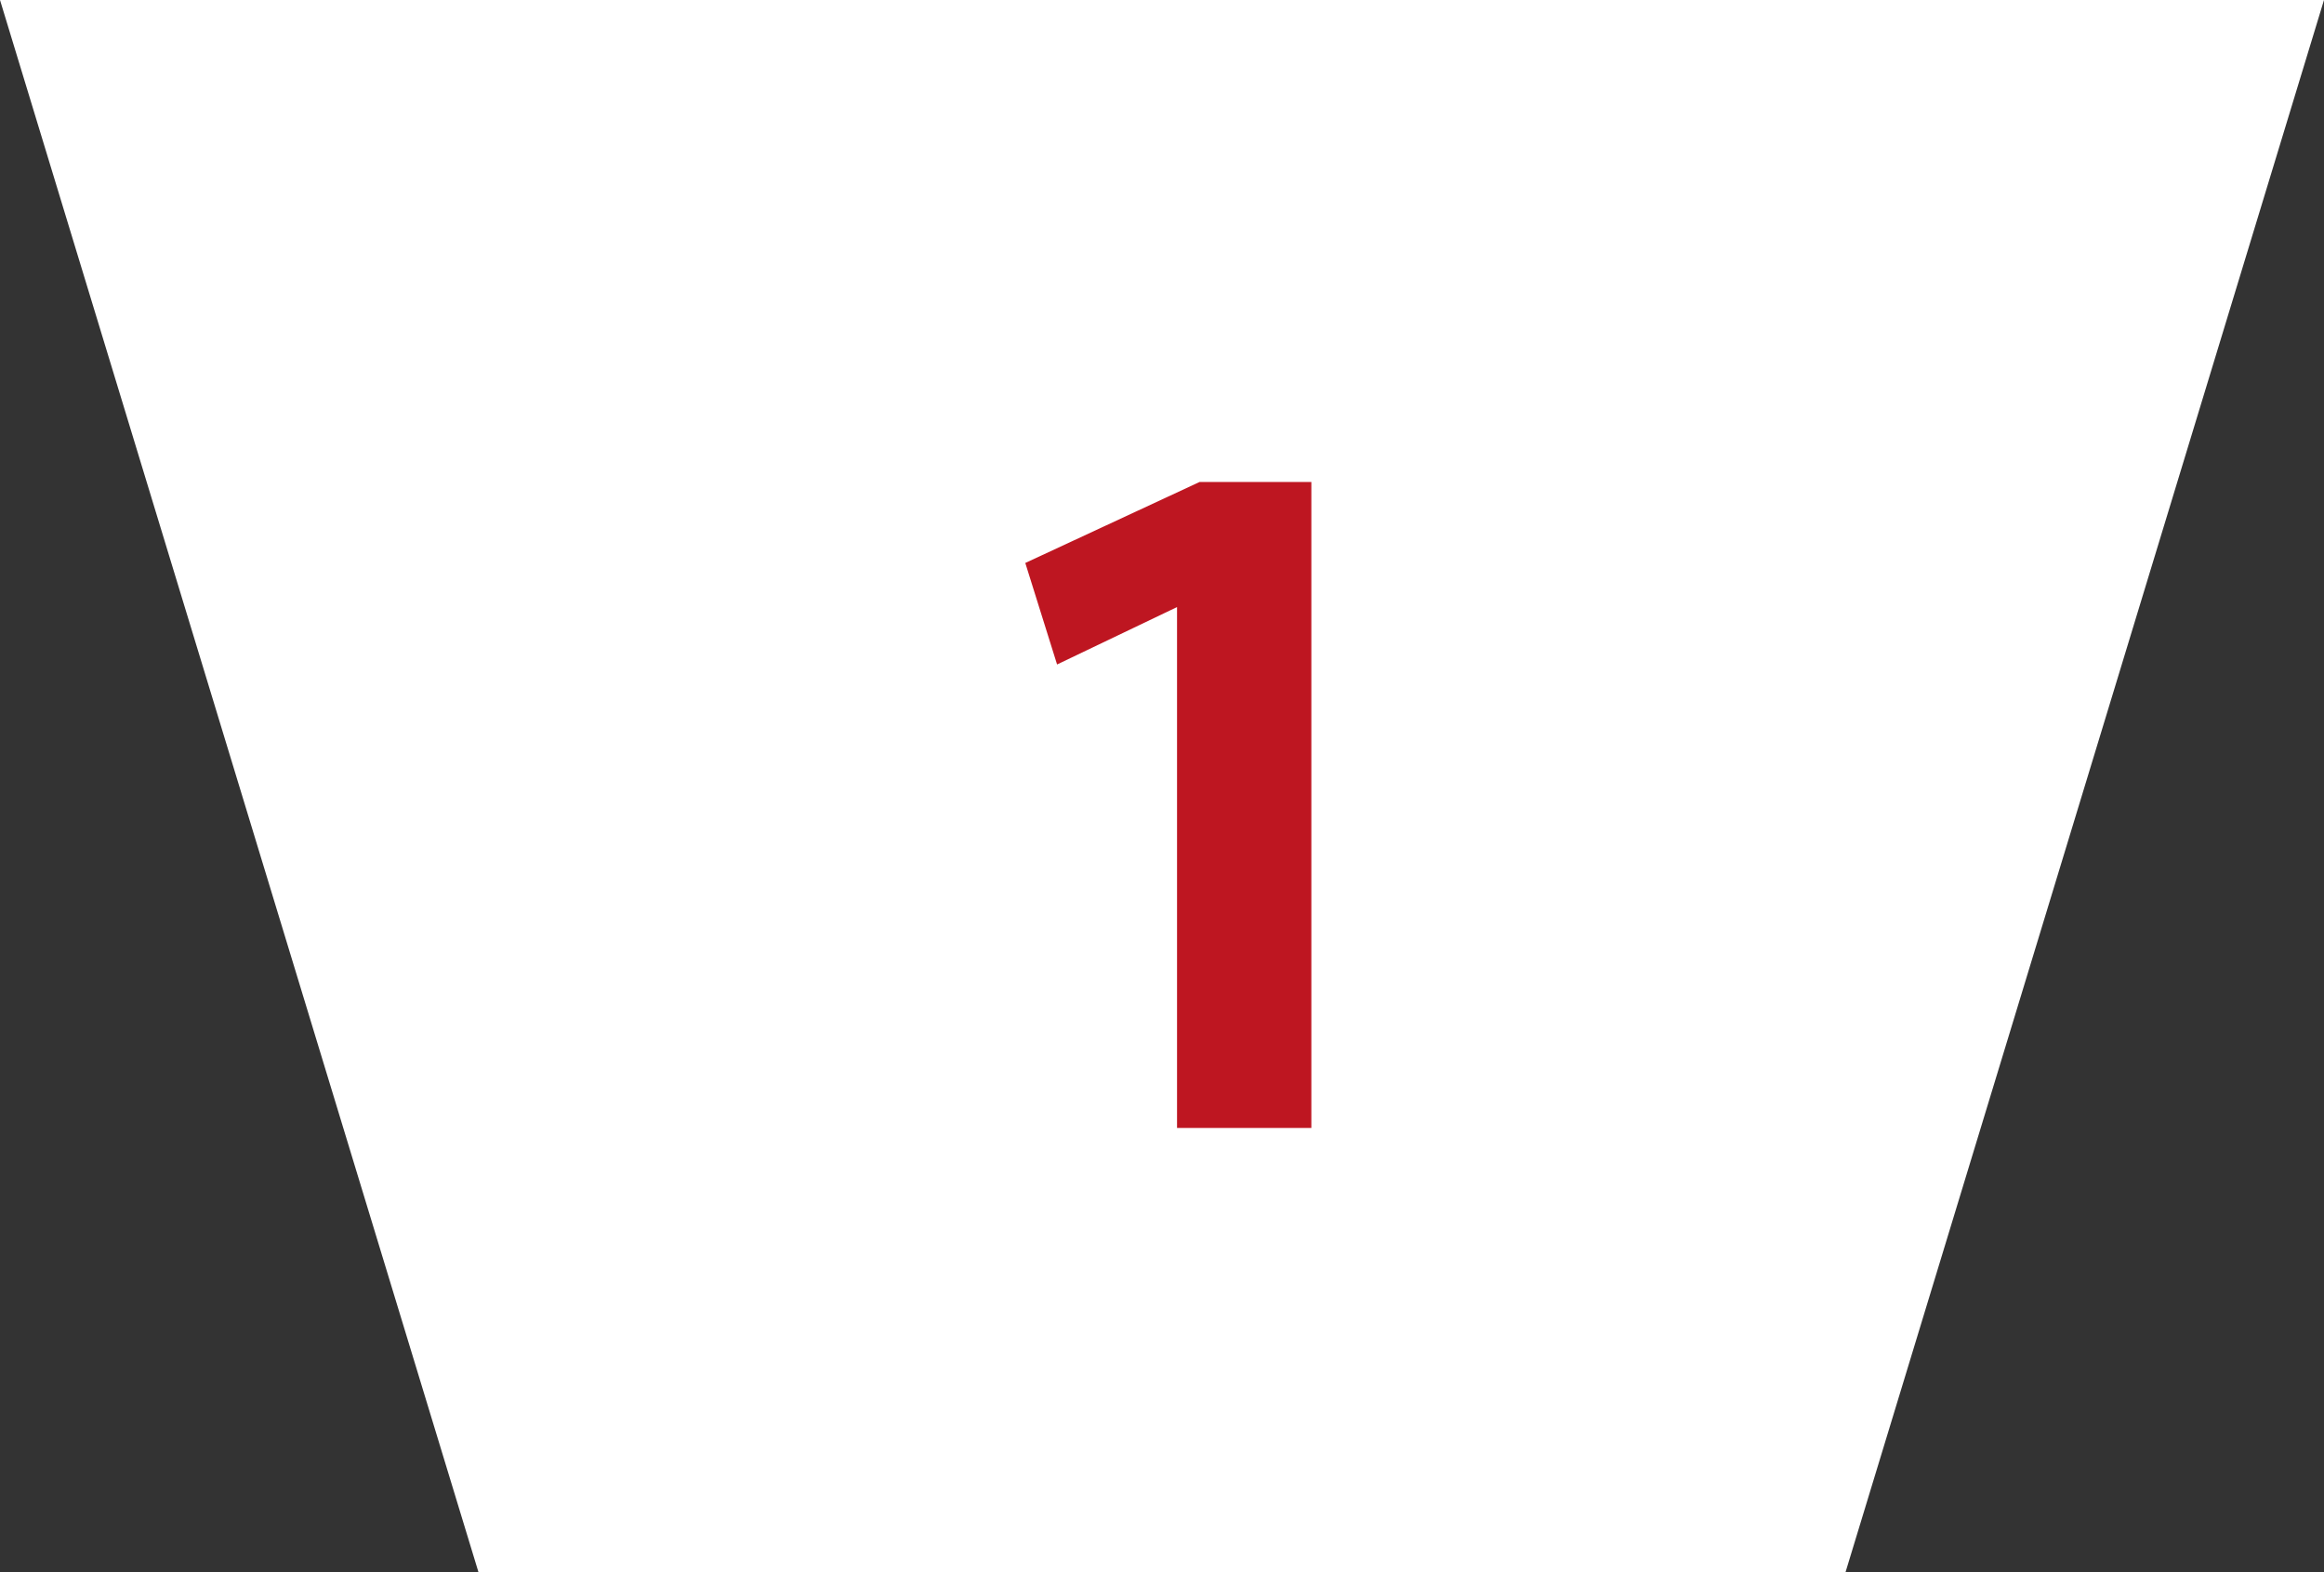
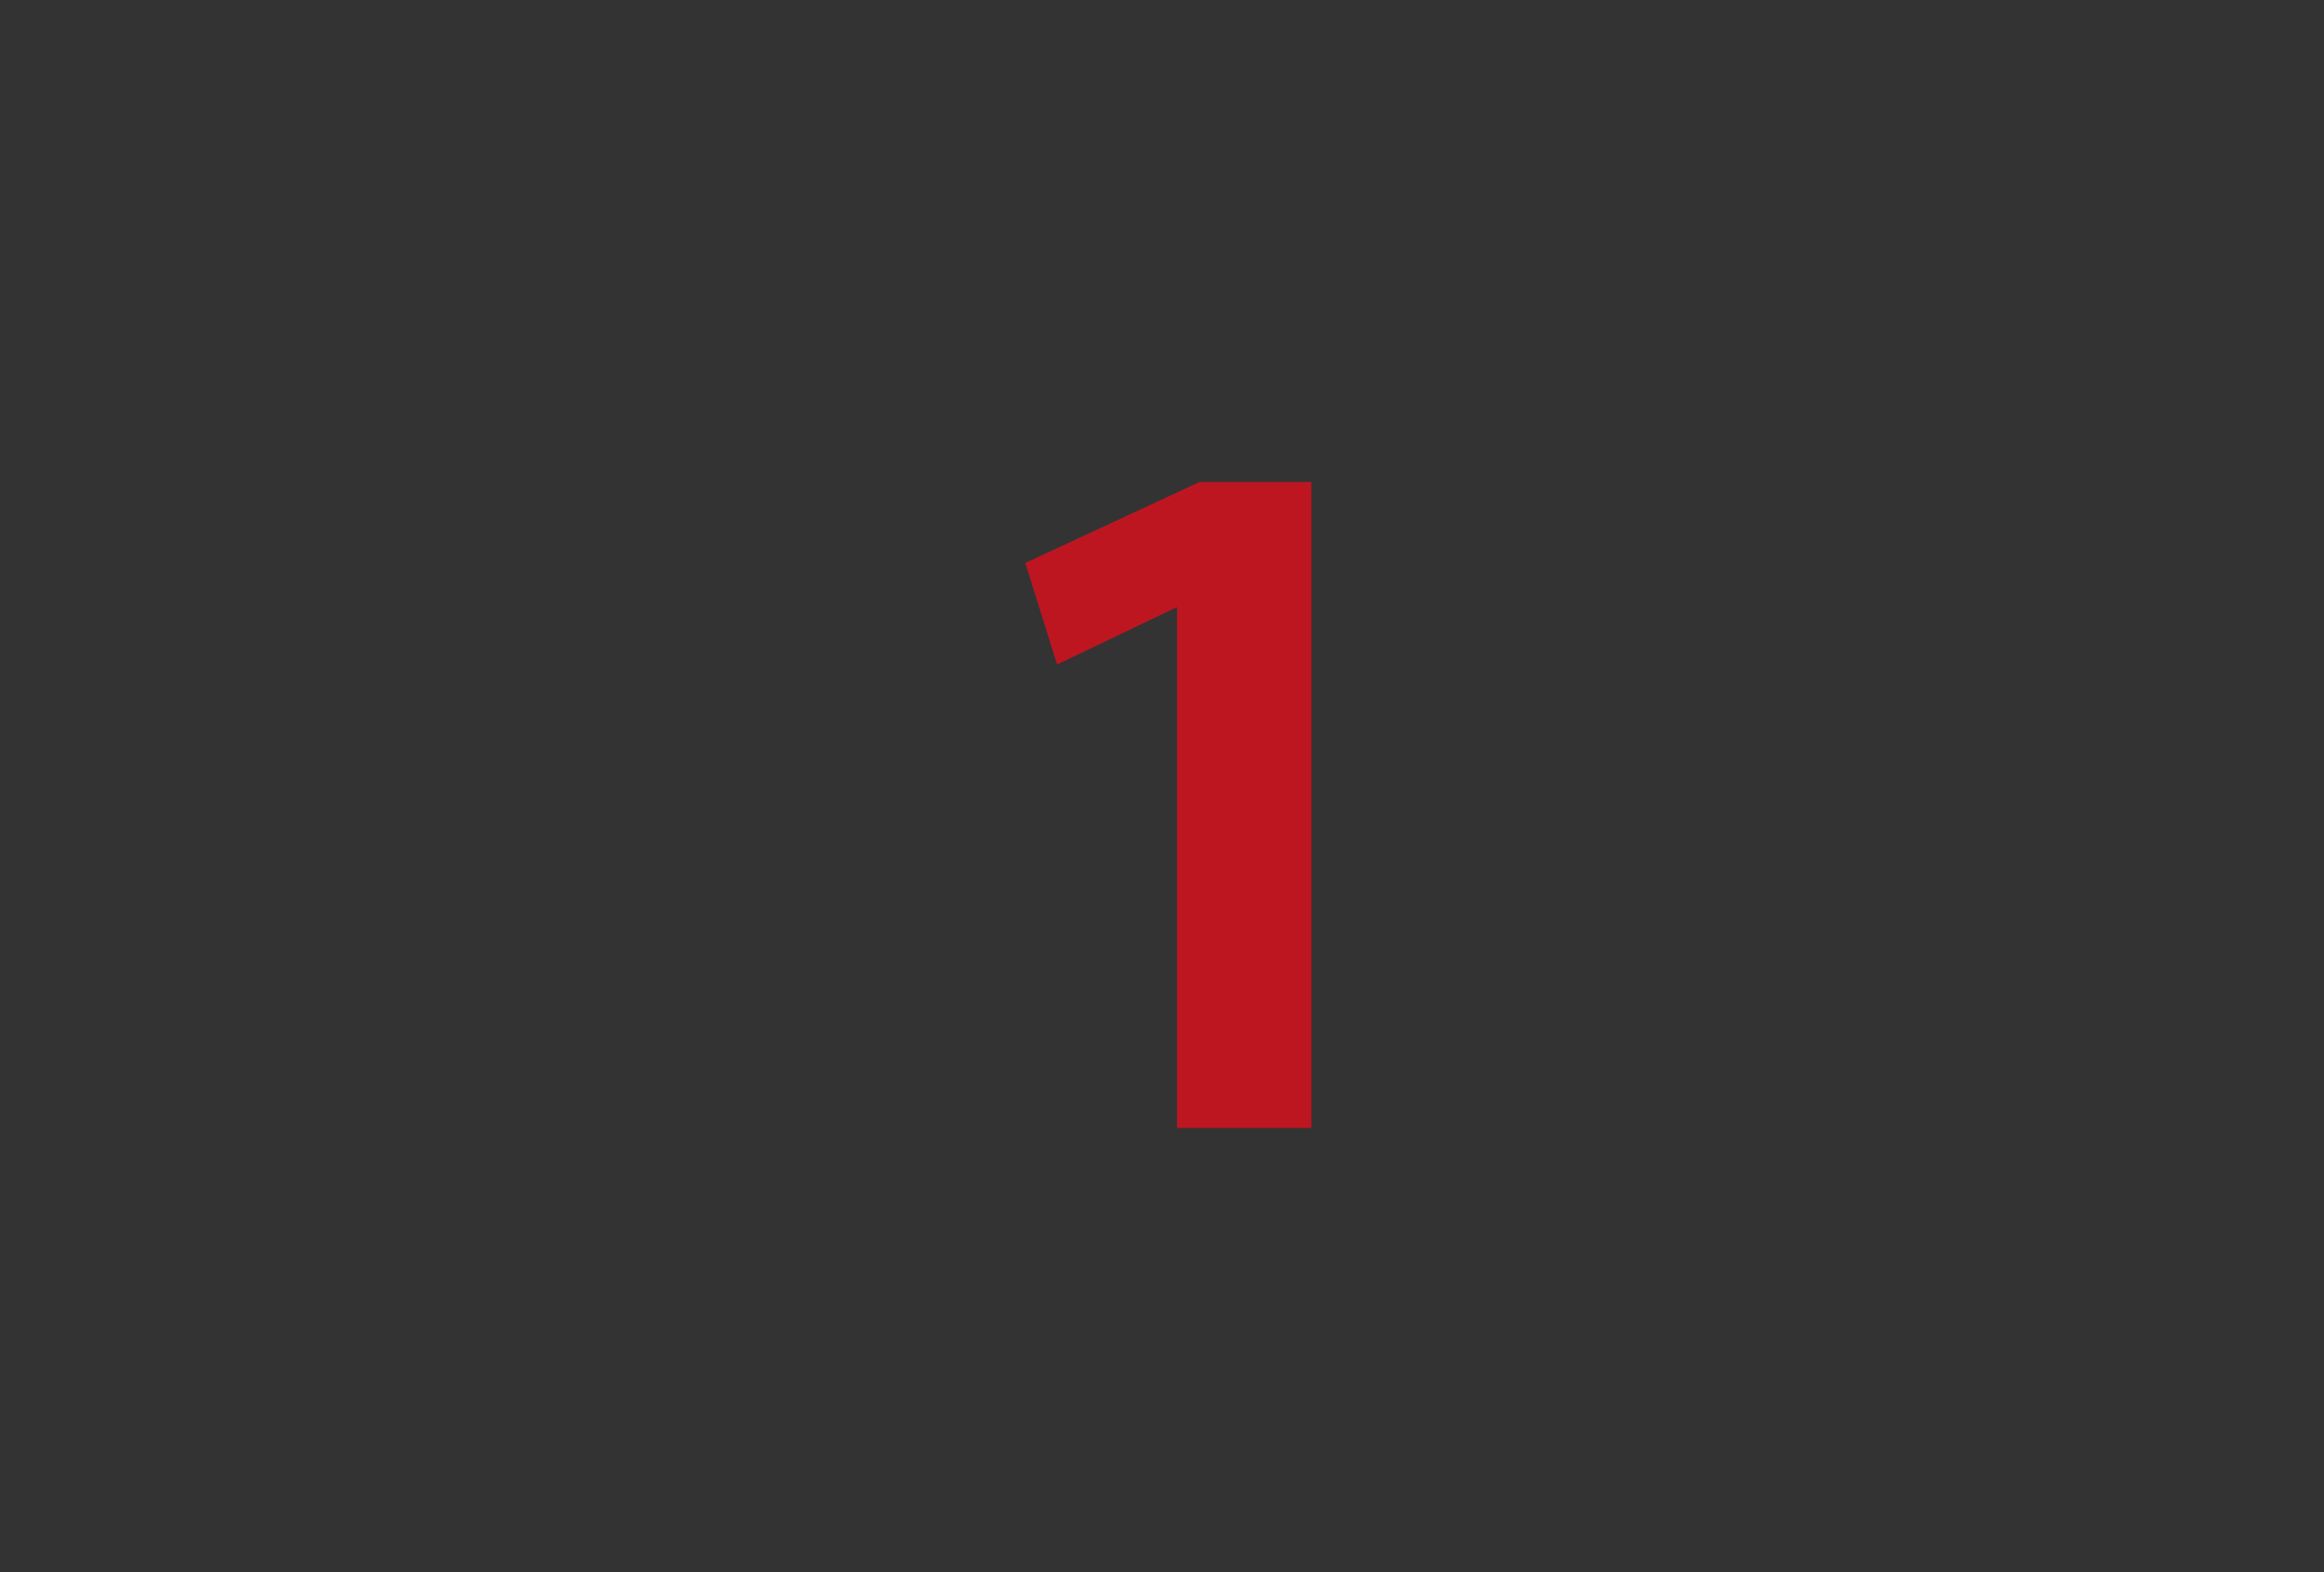
<svg xmlns="http://www.w3.org/2000/svg" width="68" height="46" viewBox="0 0 68 46" fill="none">
  <rect x="0" y="0" width="68" height="46" fill="#333333" stroke="none" />
-   <path d="M0 0H68L54 46H14L0 0Z" fill="white" />
  <path d="M35.1 14.102H38.37V33.002H34.44V17.762L30.93 19.442L30 16.472L35.1 14.102Z" fill="#BE1621" />
</svg>